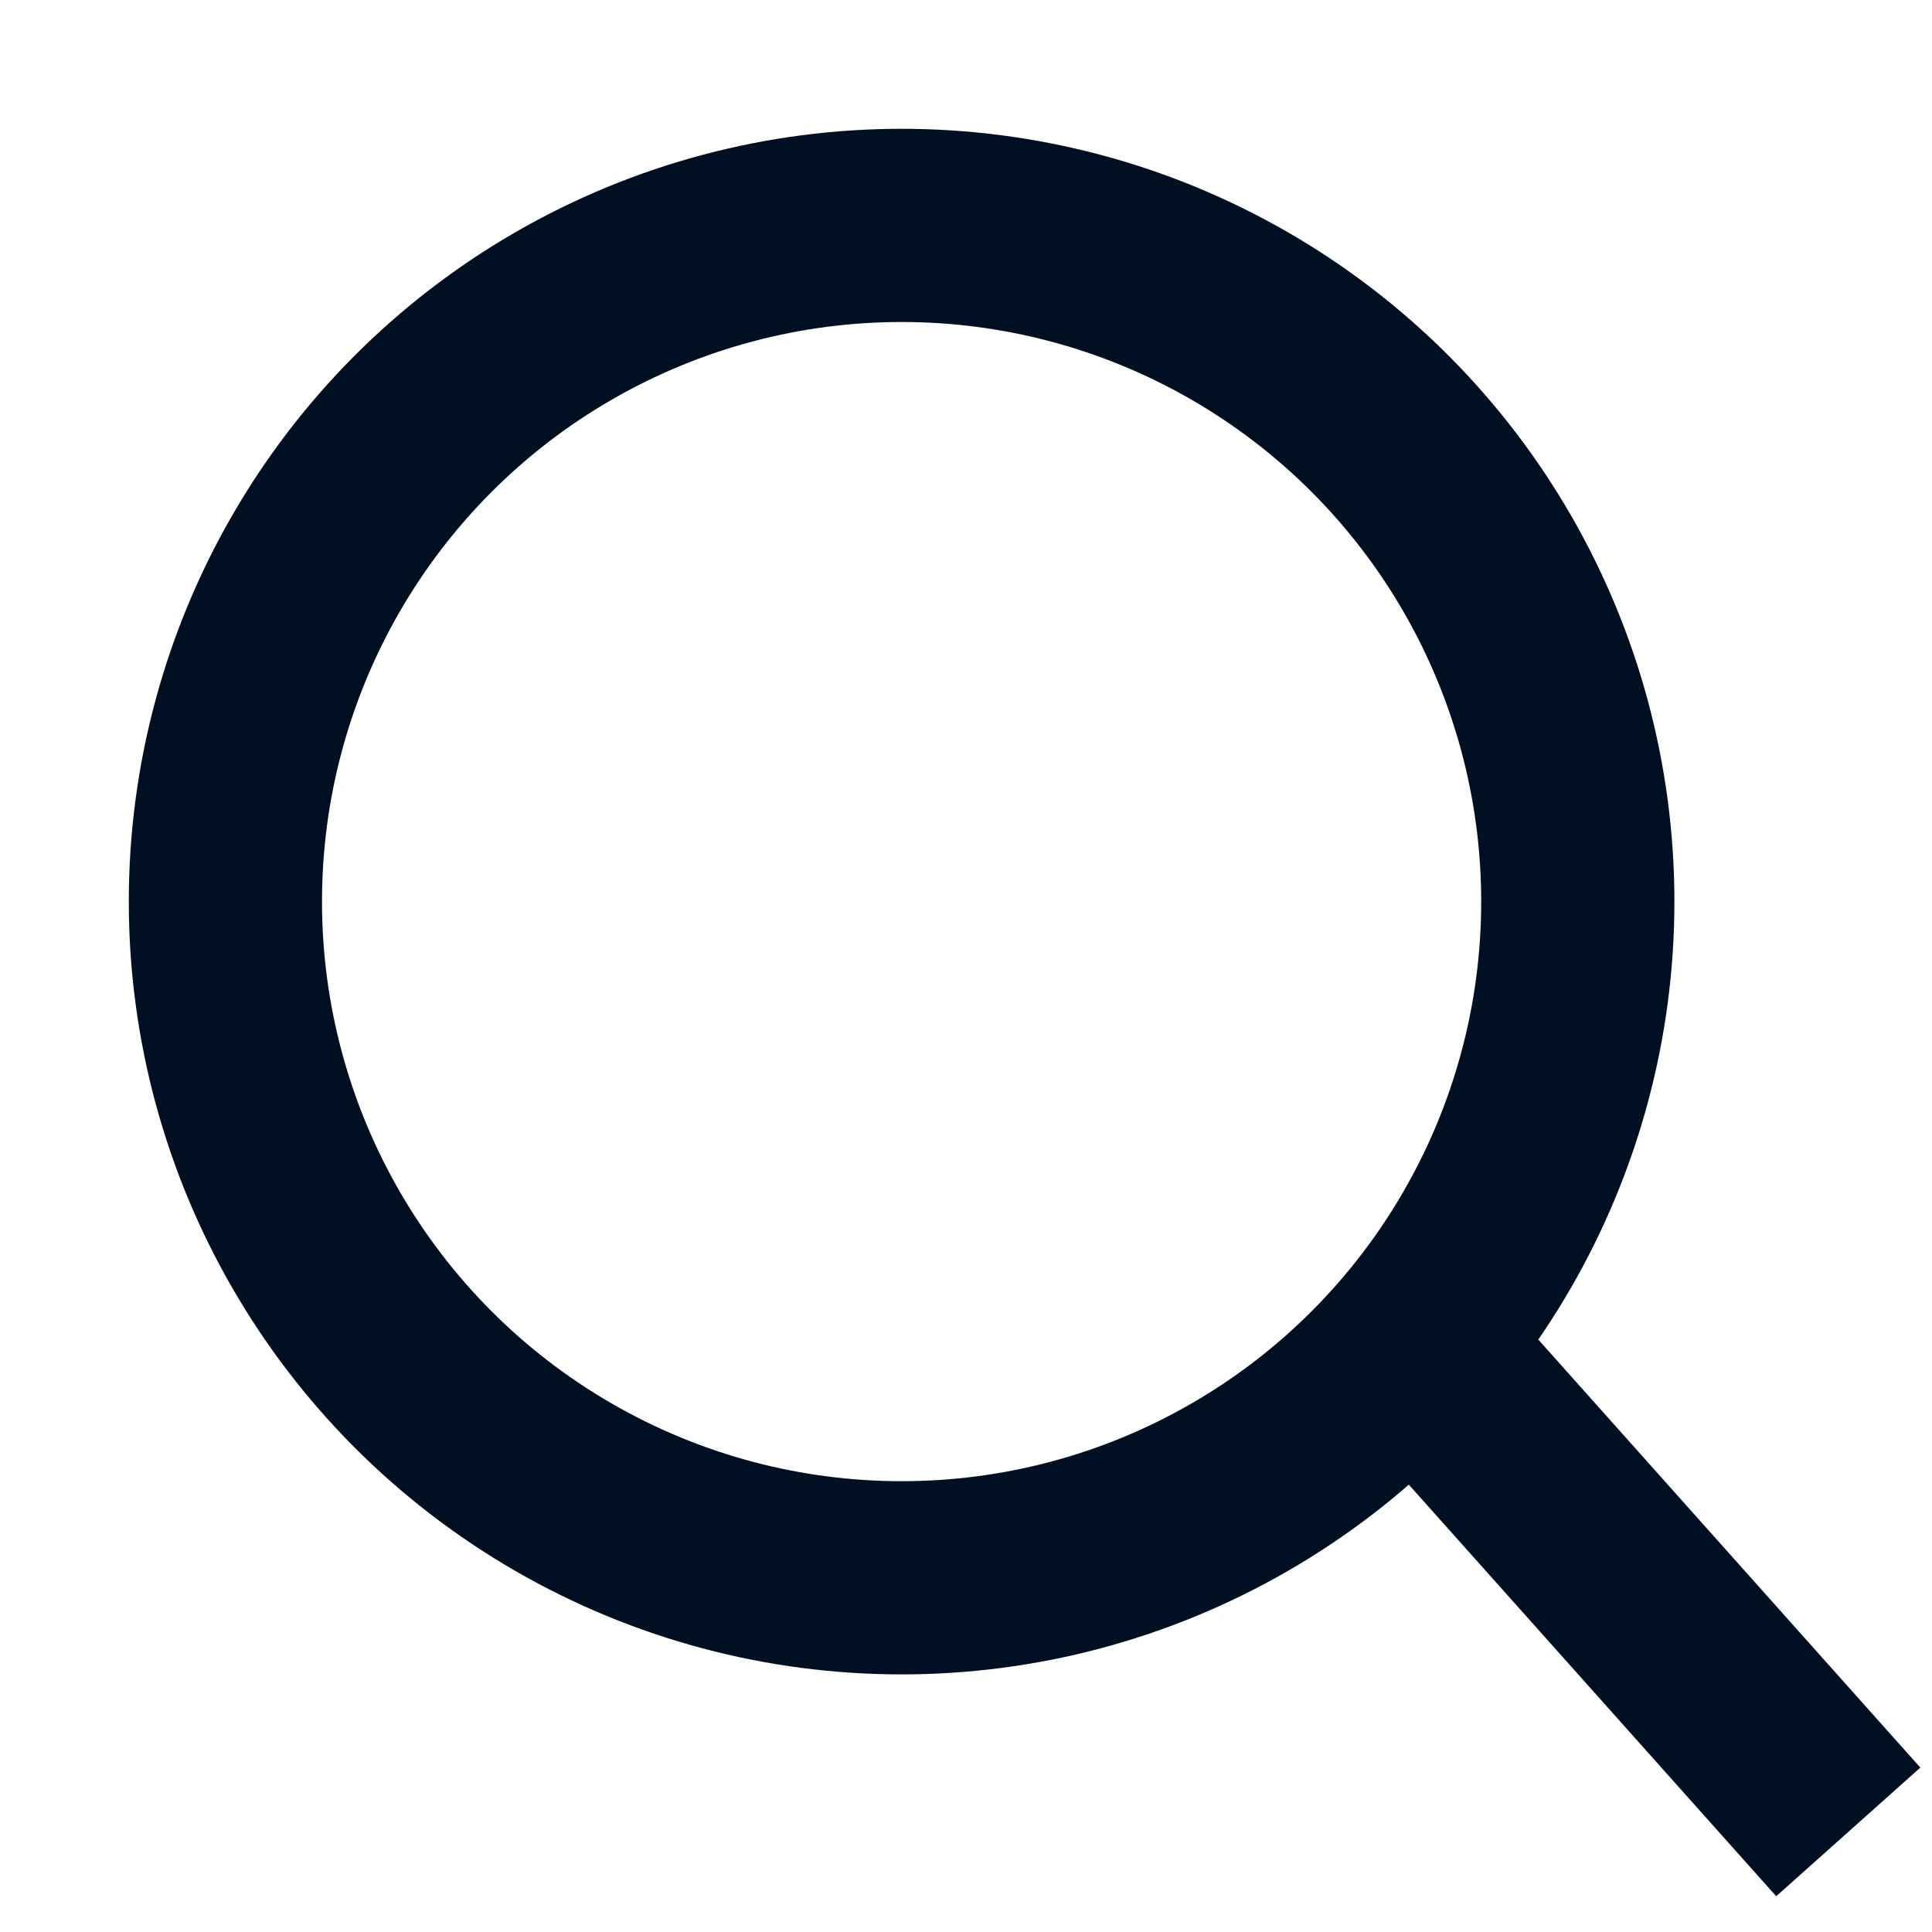
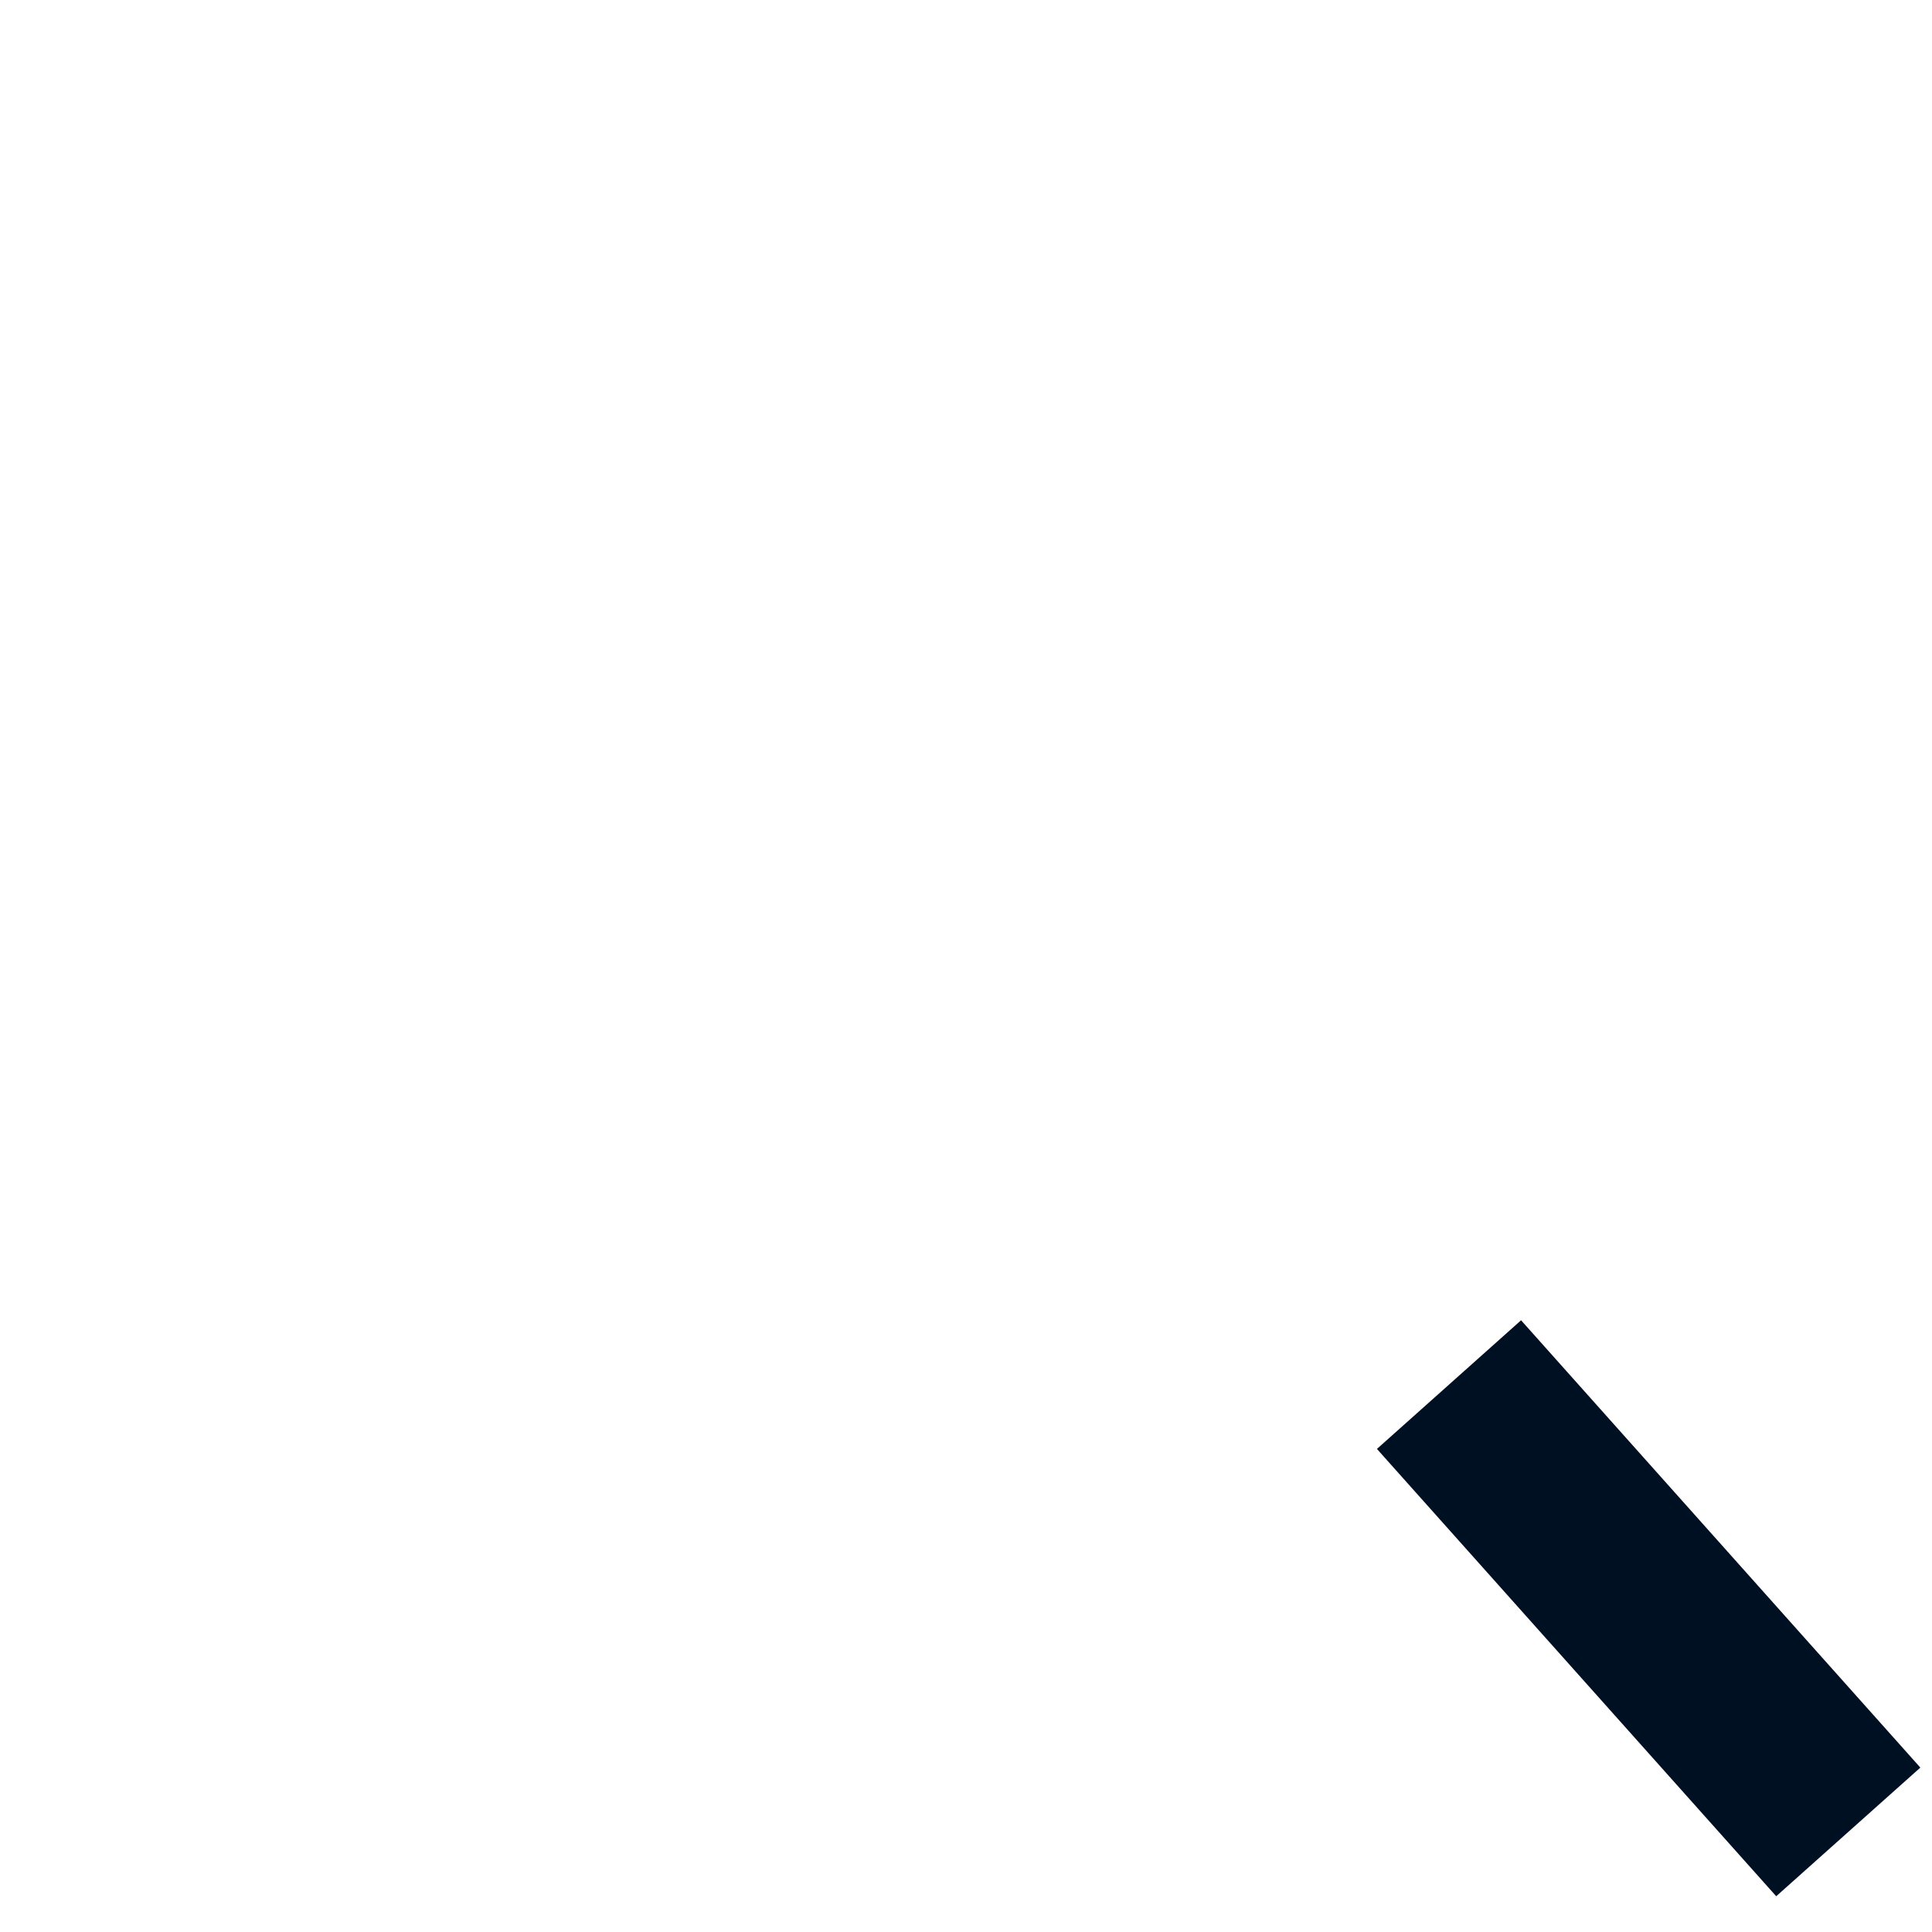
<svg xmlns="http://www.w3.org/2000/svg" width="30" height="30" viewBox="0 0 30 30">
  <defs>
    <clipPath id="f0gfltwsna">
      <path data-name="사각형 4422" transform="translate(762.491 924)" style="fill:#fff;stroke:#707070" d="M0 0h30v30H0z" />
    </clipPath>
  </defs>
  <g data-name="마스크 그룹 368" transform="translate(-762.491 -924)" style="clip-path:url(#f0gfltwsna)">
    <g data-name="그룹 6533">
      <g data-name="타원 6432" transform="translate(764.491 926)" style="stroke:#001023;stroke-width:3px;fill:transparent">
-         <circle cx="12" cy="12" r="12" style="stroke:none" />
-         <circle cx="12" cy="12" r="10.5" style="fill:none" />
-       </g>
+         </g>
      <path data-name="패스 9729" d="m0 0 6.2 6.946" transform="translate(784.991 945.5)" style="fill:none;stroke:#001023;stroke-width:3px" />
    </g>
  </g>
</svg>